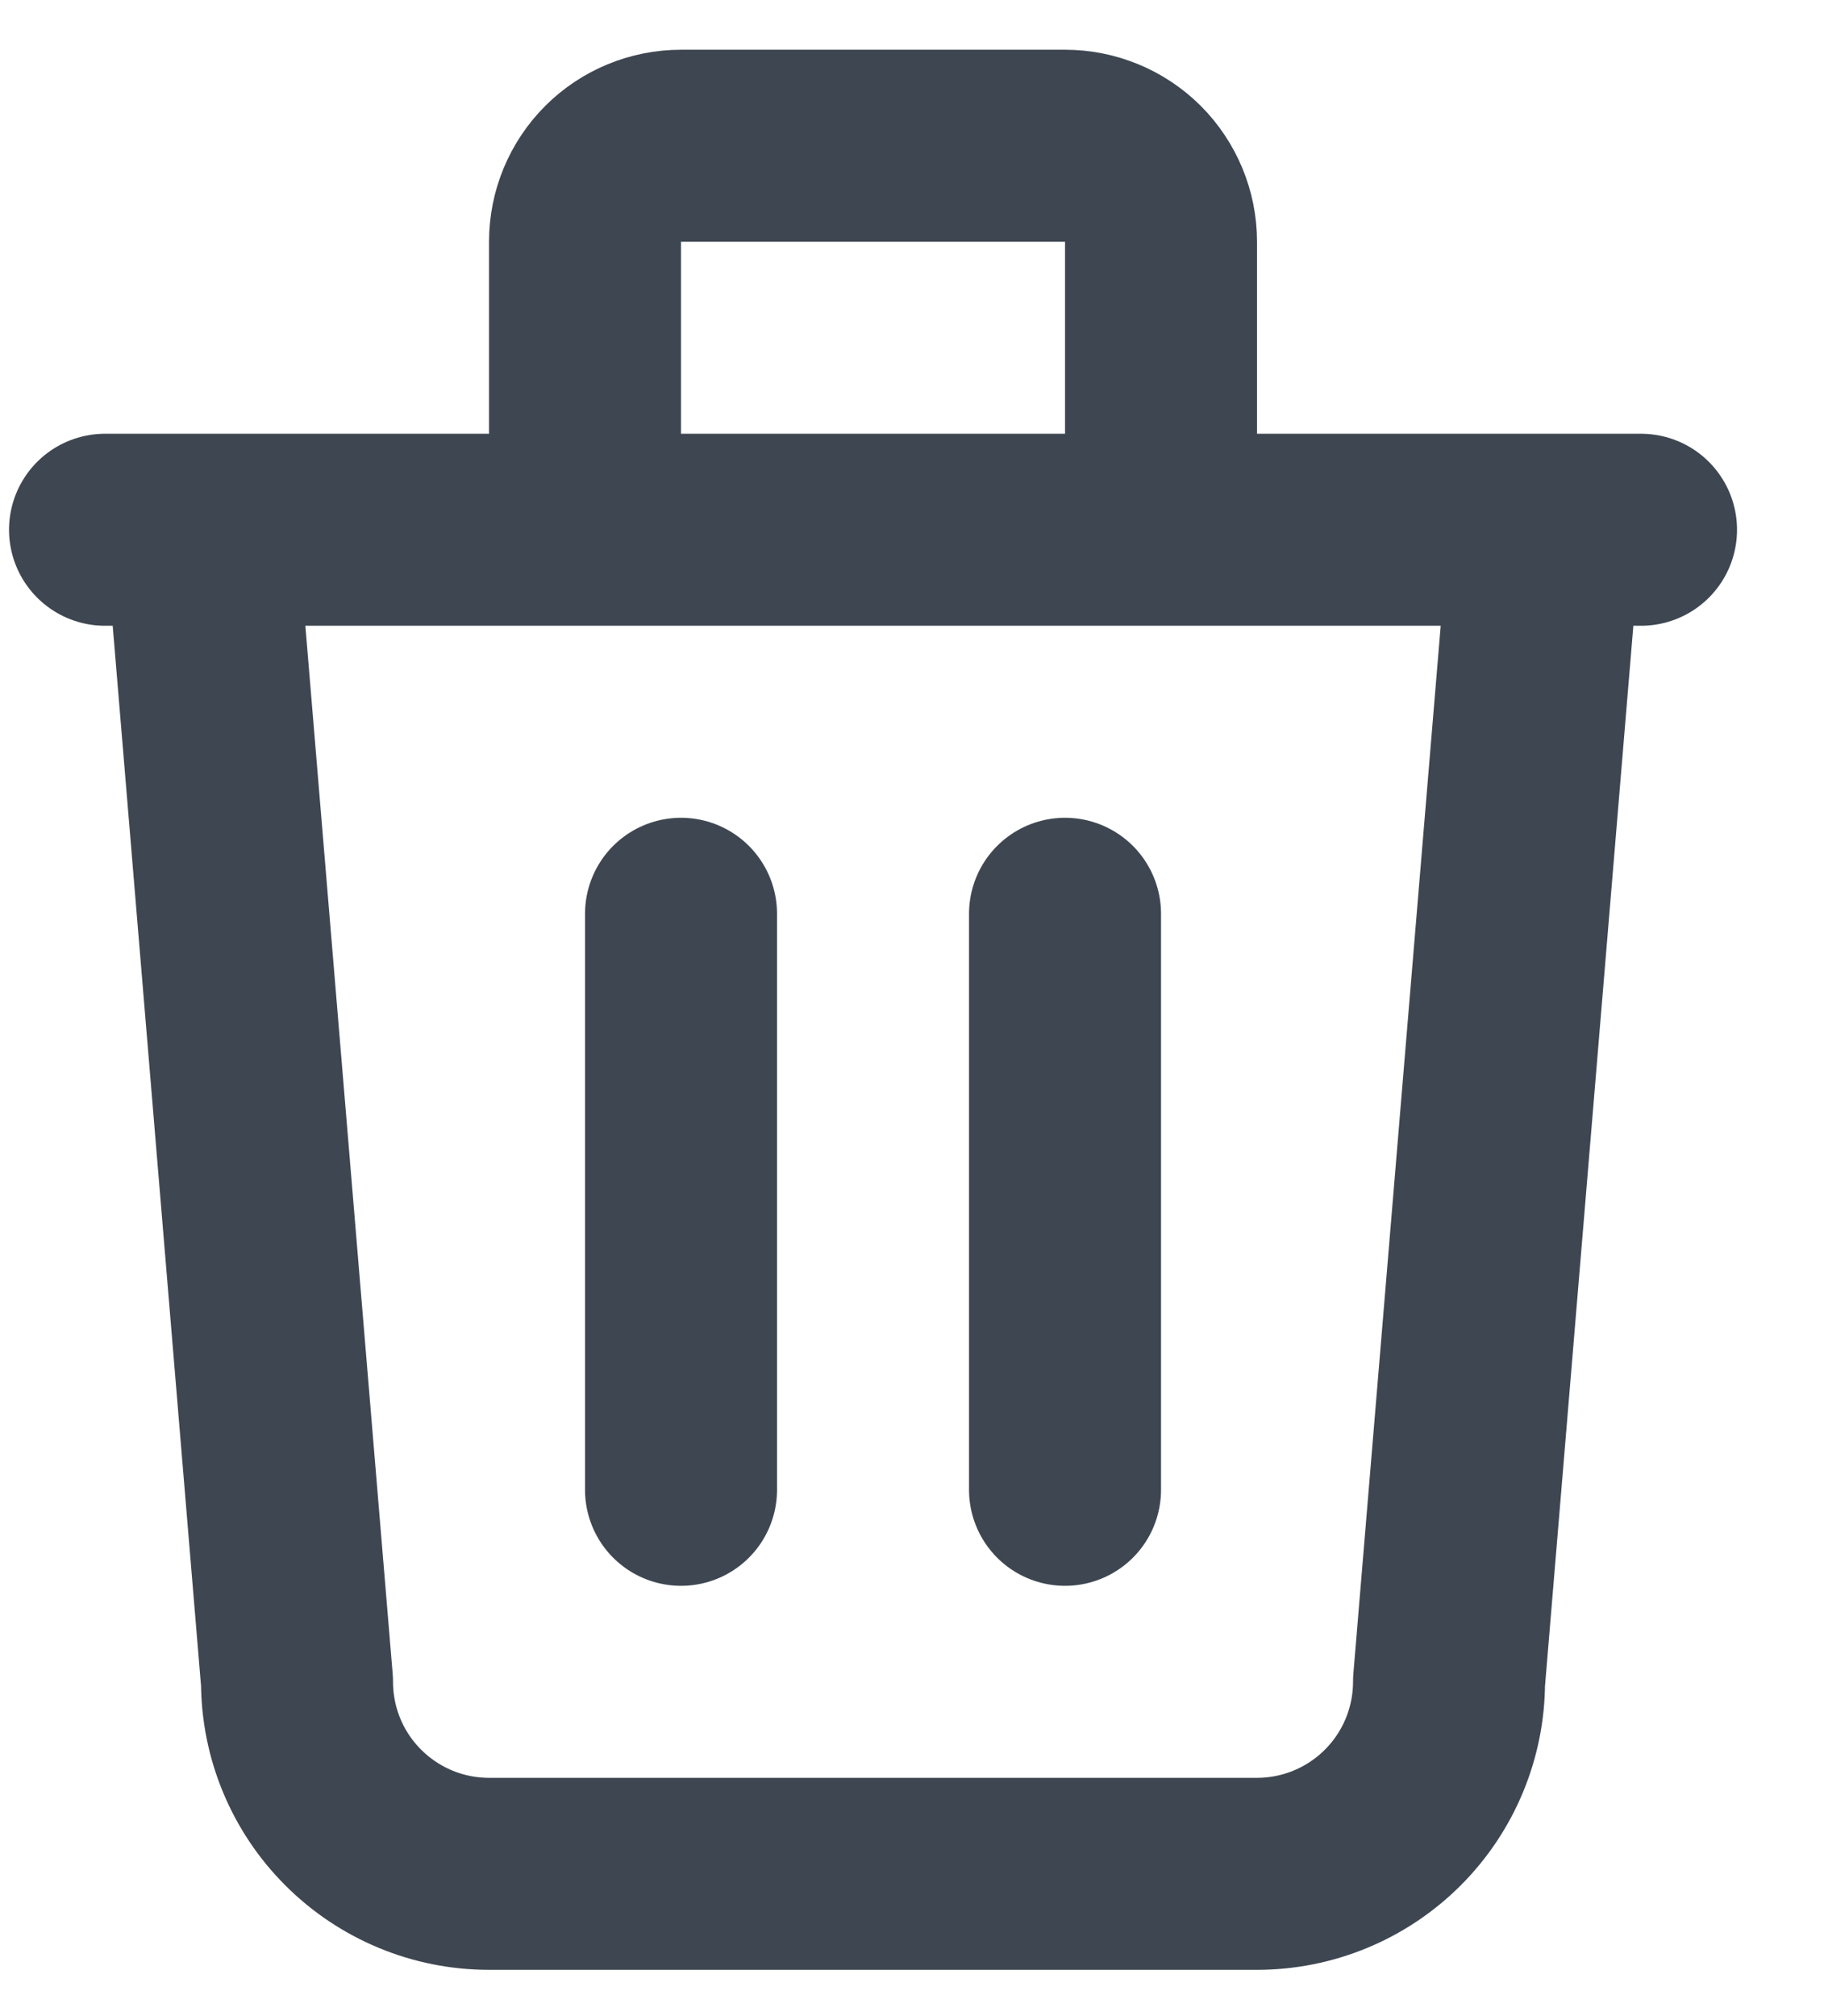
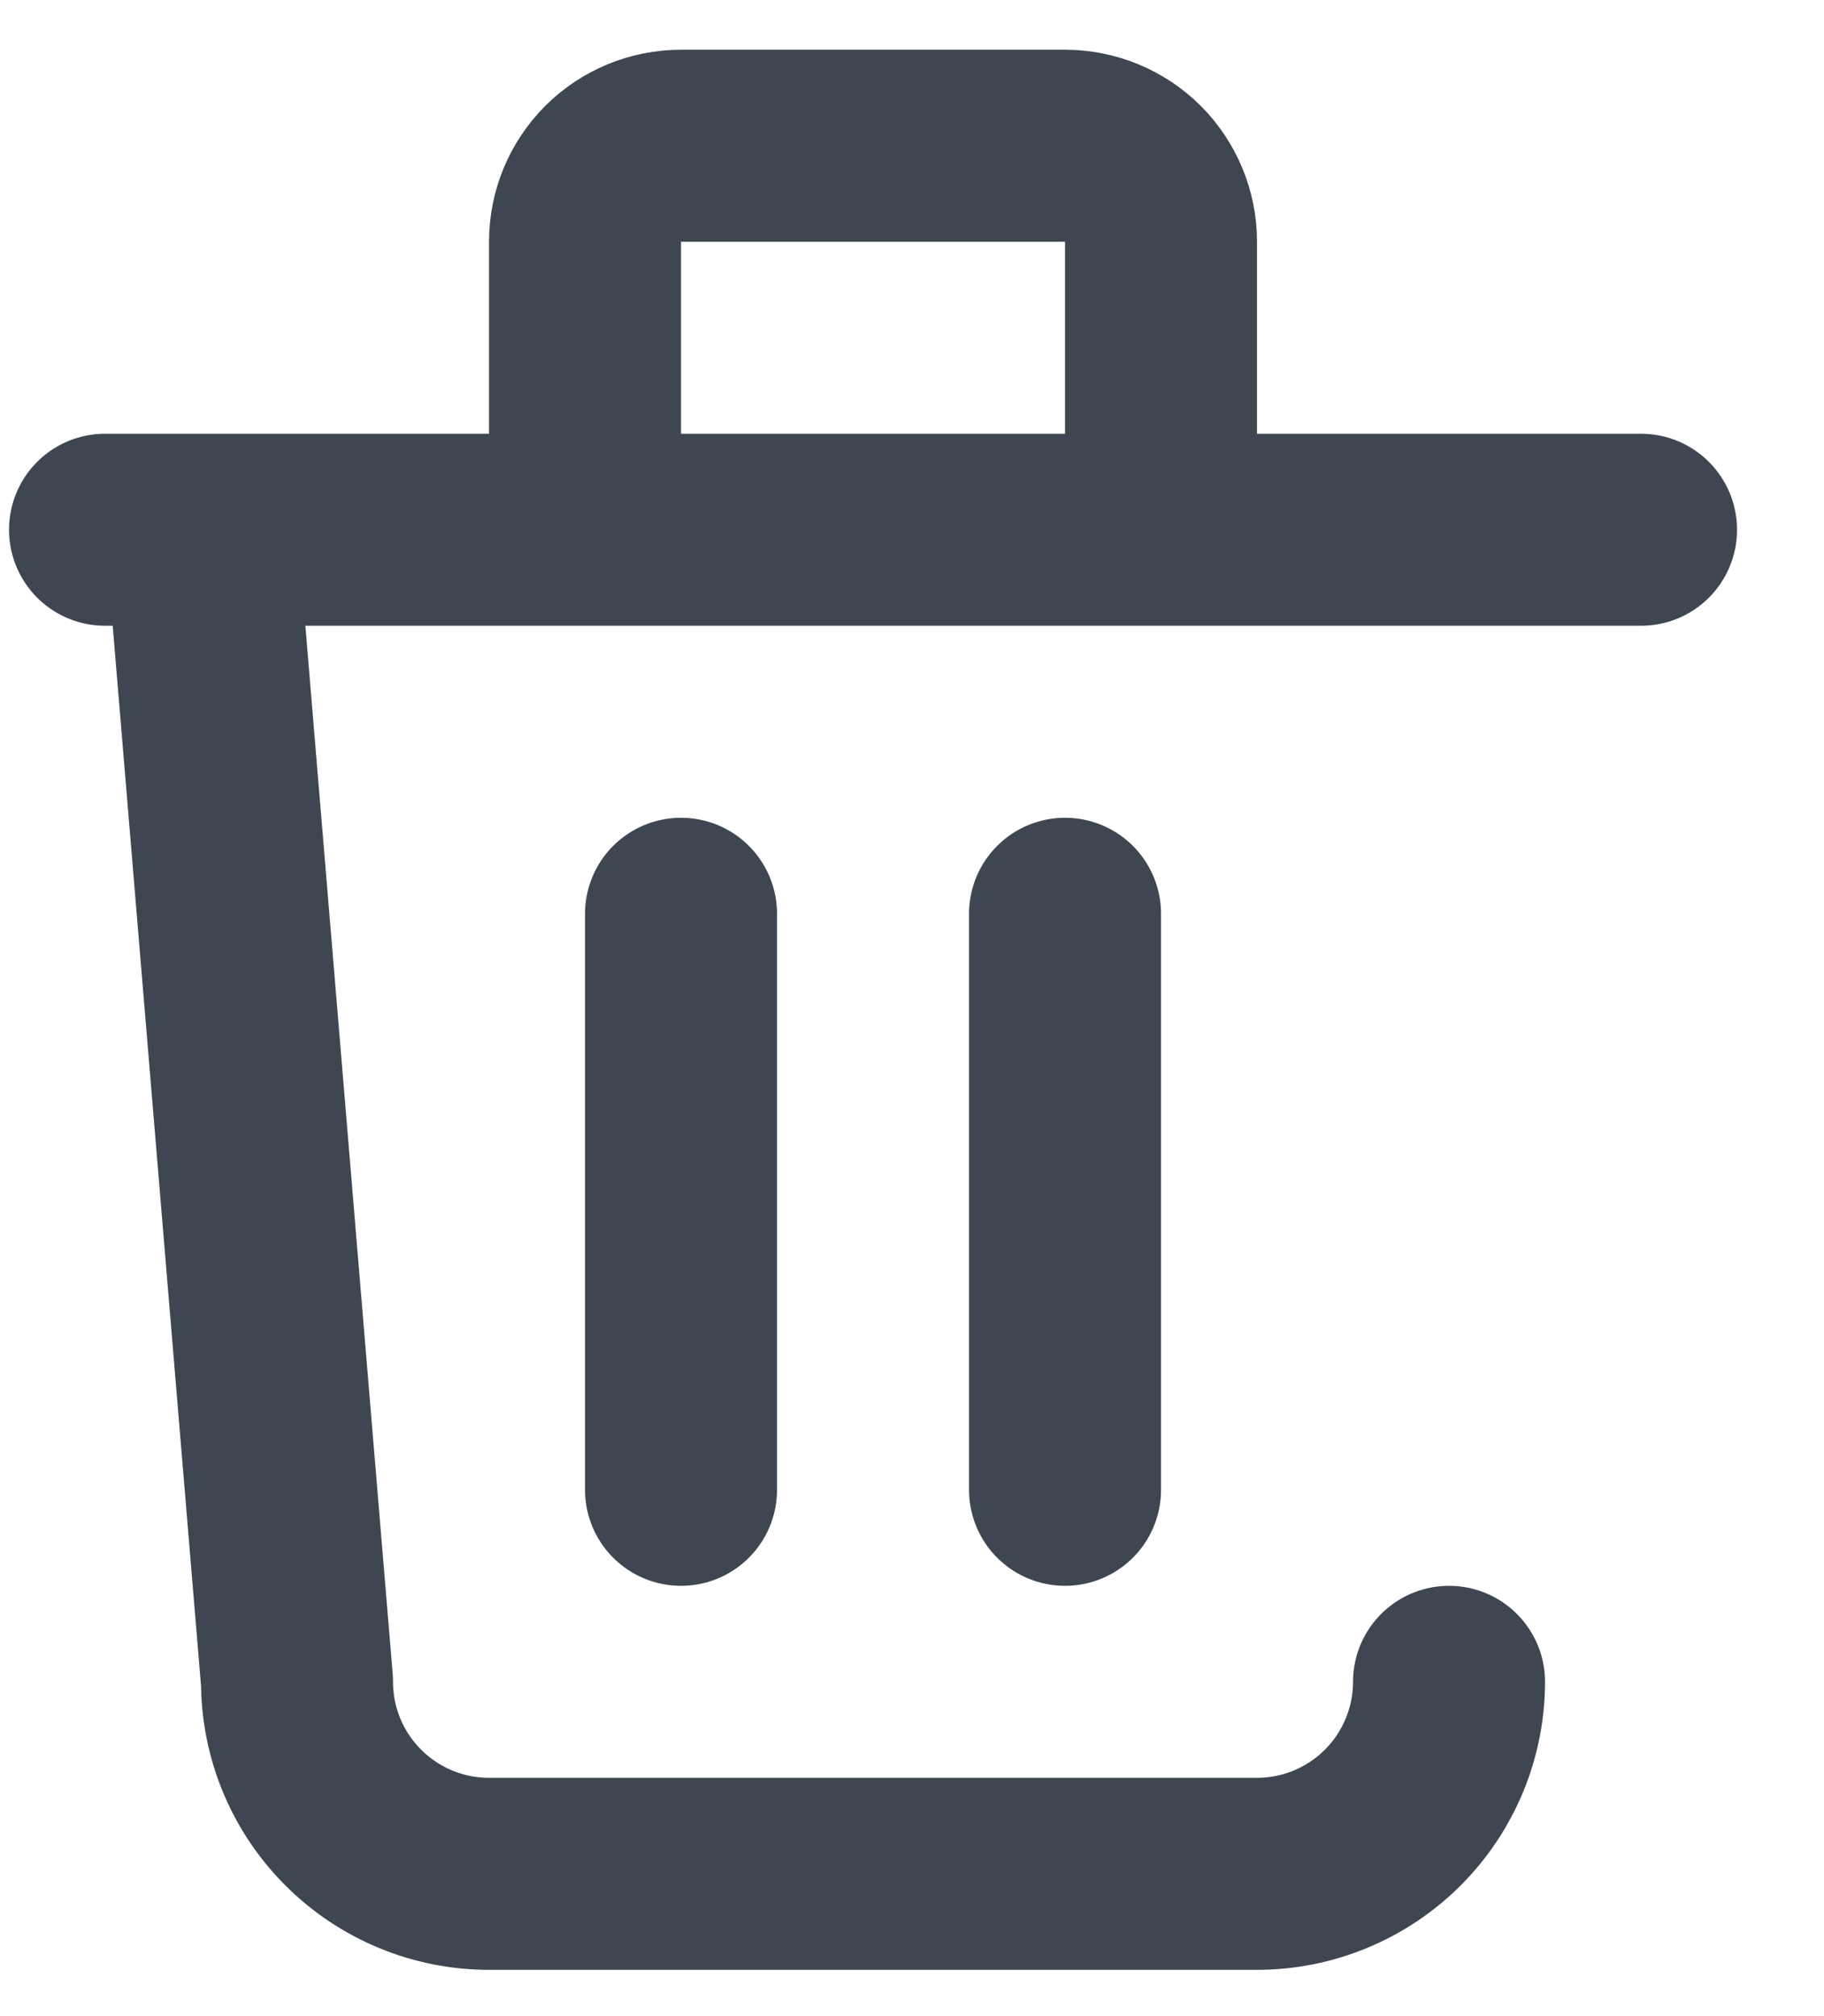
<svg xmlns="http://www.w3.org/2000/svg" width="19" height="21" viewBox="0 0 19 21" fill="none">
-   <path d="M1.094 5.518H17.094M7.094 9.518V15.518M11.094 9.518V15.518M2.094 5.518L3.094 17.518C3.094 18.048 3.304 18.557 3.68 18.932C4.055 19.307 4.563 19.518 5.094 19.518H13.094C13.624 19.518 14.133 19.307 14.508 18.932C14.883 18.557 15.094 18.048 15.094 17.518L16.094 5.518M6.094 5.518V2.518C6.094 2.252 6.199 1.998 6.387 1.81C6.574 1.623 6.829 1.518 7.094 1.518H11.094C11.359 1.518 11.613 1.623 11.801 1.81C11.988 1.998 12.094 2.252 12.094 2.518V5.518" stroke="#3E4751" stroke-width="2" stroke-linecap="round" stroke-linejoin="round" />
+   <path d="M1.094 5.518H17.094M7.094 9.518V15.518M11.094 9.518V15.518M2.094 5.518L3.094 17.518C3.094 18.048 3.304 18.557 3.68 18.932C4.055 19.307 4.563 19.518 5.094 19.518H13.094C13.624 19.518 14.133 19.307 14.508 18.932C14.883 18.557 15.094 18.048 15.094 17.518M6.094 5.518V2.518C6.094 2.252 6.199 1.998 6.387 1.81C6.574 1.623 6.829 1.518 7.094 1.518H11.094C11.359 1.518 11.613 1.623 11.801 1.81C11.988 1.998 12.094 2.252 12.094 2.518V5.518" stroke="#3E4751" stroke-width="2" stroke-linecap="round" stroke-linejoin="round" />
</svg>